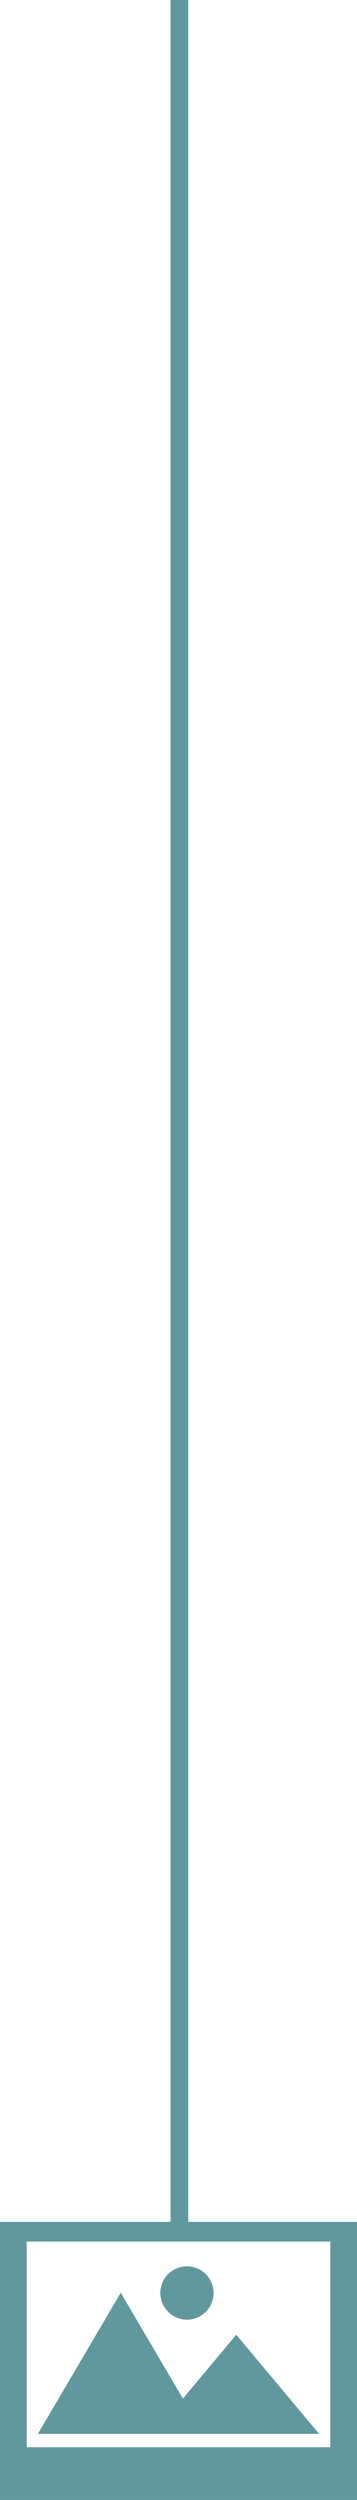
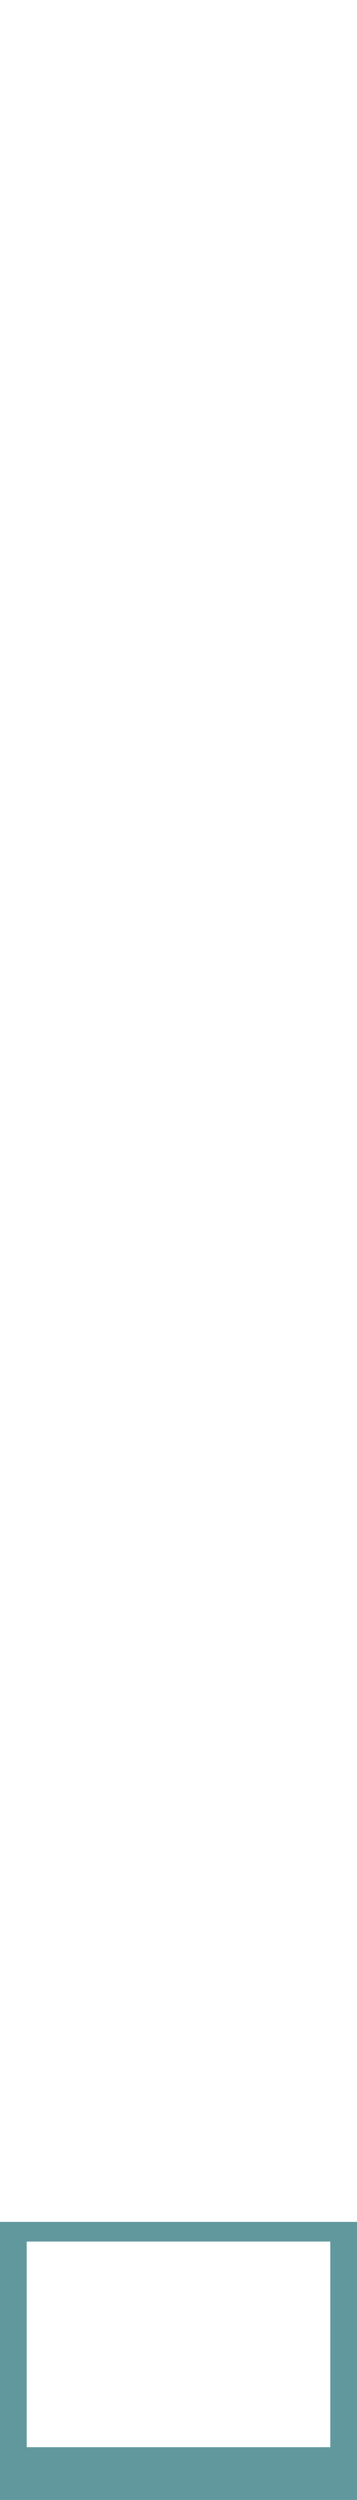
<svg xmlns="http://www.w3.org/2000/svg" width="81.624" height="570.115" viewBox="0 0 81.624 570.115">
  <g id="Group_21744" data-name="Group 21744" transform="translate(-1418 -987.551)">
    <g id="Group_21445" data-name="Group 21445" transform="translate(1458 988.551)">
      <g id="Group_20869" data-name="Group 20869" transform="translate(0 0)">
-         <path id="Path_19492" data-name="Path 19492" d="M0,0H2.047V505.706H0Z" fill="#60989d" stroke="#60989d" stroke-width="2" />
-       </g>
+         </g>
    </g>
    <g id="Group_21444" data-name="Group 21444" transform="translate(1418 1494.257)">
      <path id="Path_445" data-name="Path 445" d="M268.255,360.38h81.624V296.972H268.255Zm6.106-58.927h69.413v46.9H274.361Z" transform="translate(-268.255 -296.972)" fill="#60989d" />
-       <path id="Path_446" data-name="Path 446" d="M320.852,320.055l-9.475,11.314-2.724,3.246-4.733-8.044-9.477-16.1-9.477,16.1-9.477,16.1H339.8l-9.477-11.307Z" transform="translate(-266.834 -294.321)" fill="#60989d" />
-       <path id="Path_447" data-name="Path 447" d="M305.09,317.608a6.085,6.085,0,1,0-6.2-6.082A6.141,6.141,0,0,0,305.09,317.608Z" transform="translate(-262.235 -295.308)" fill="#60989d" />
    </g>
  </g>
</svg>